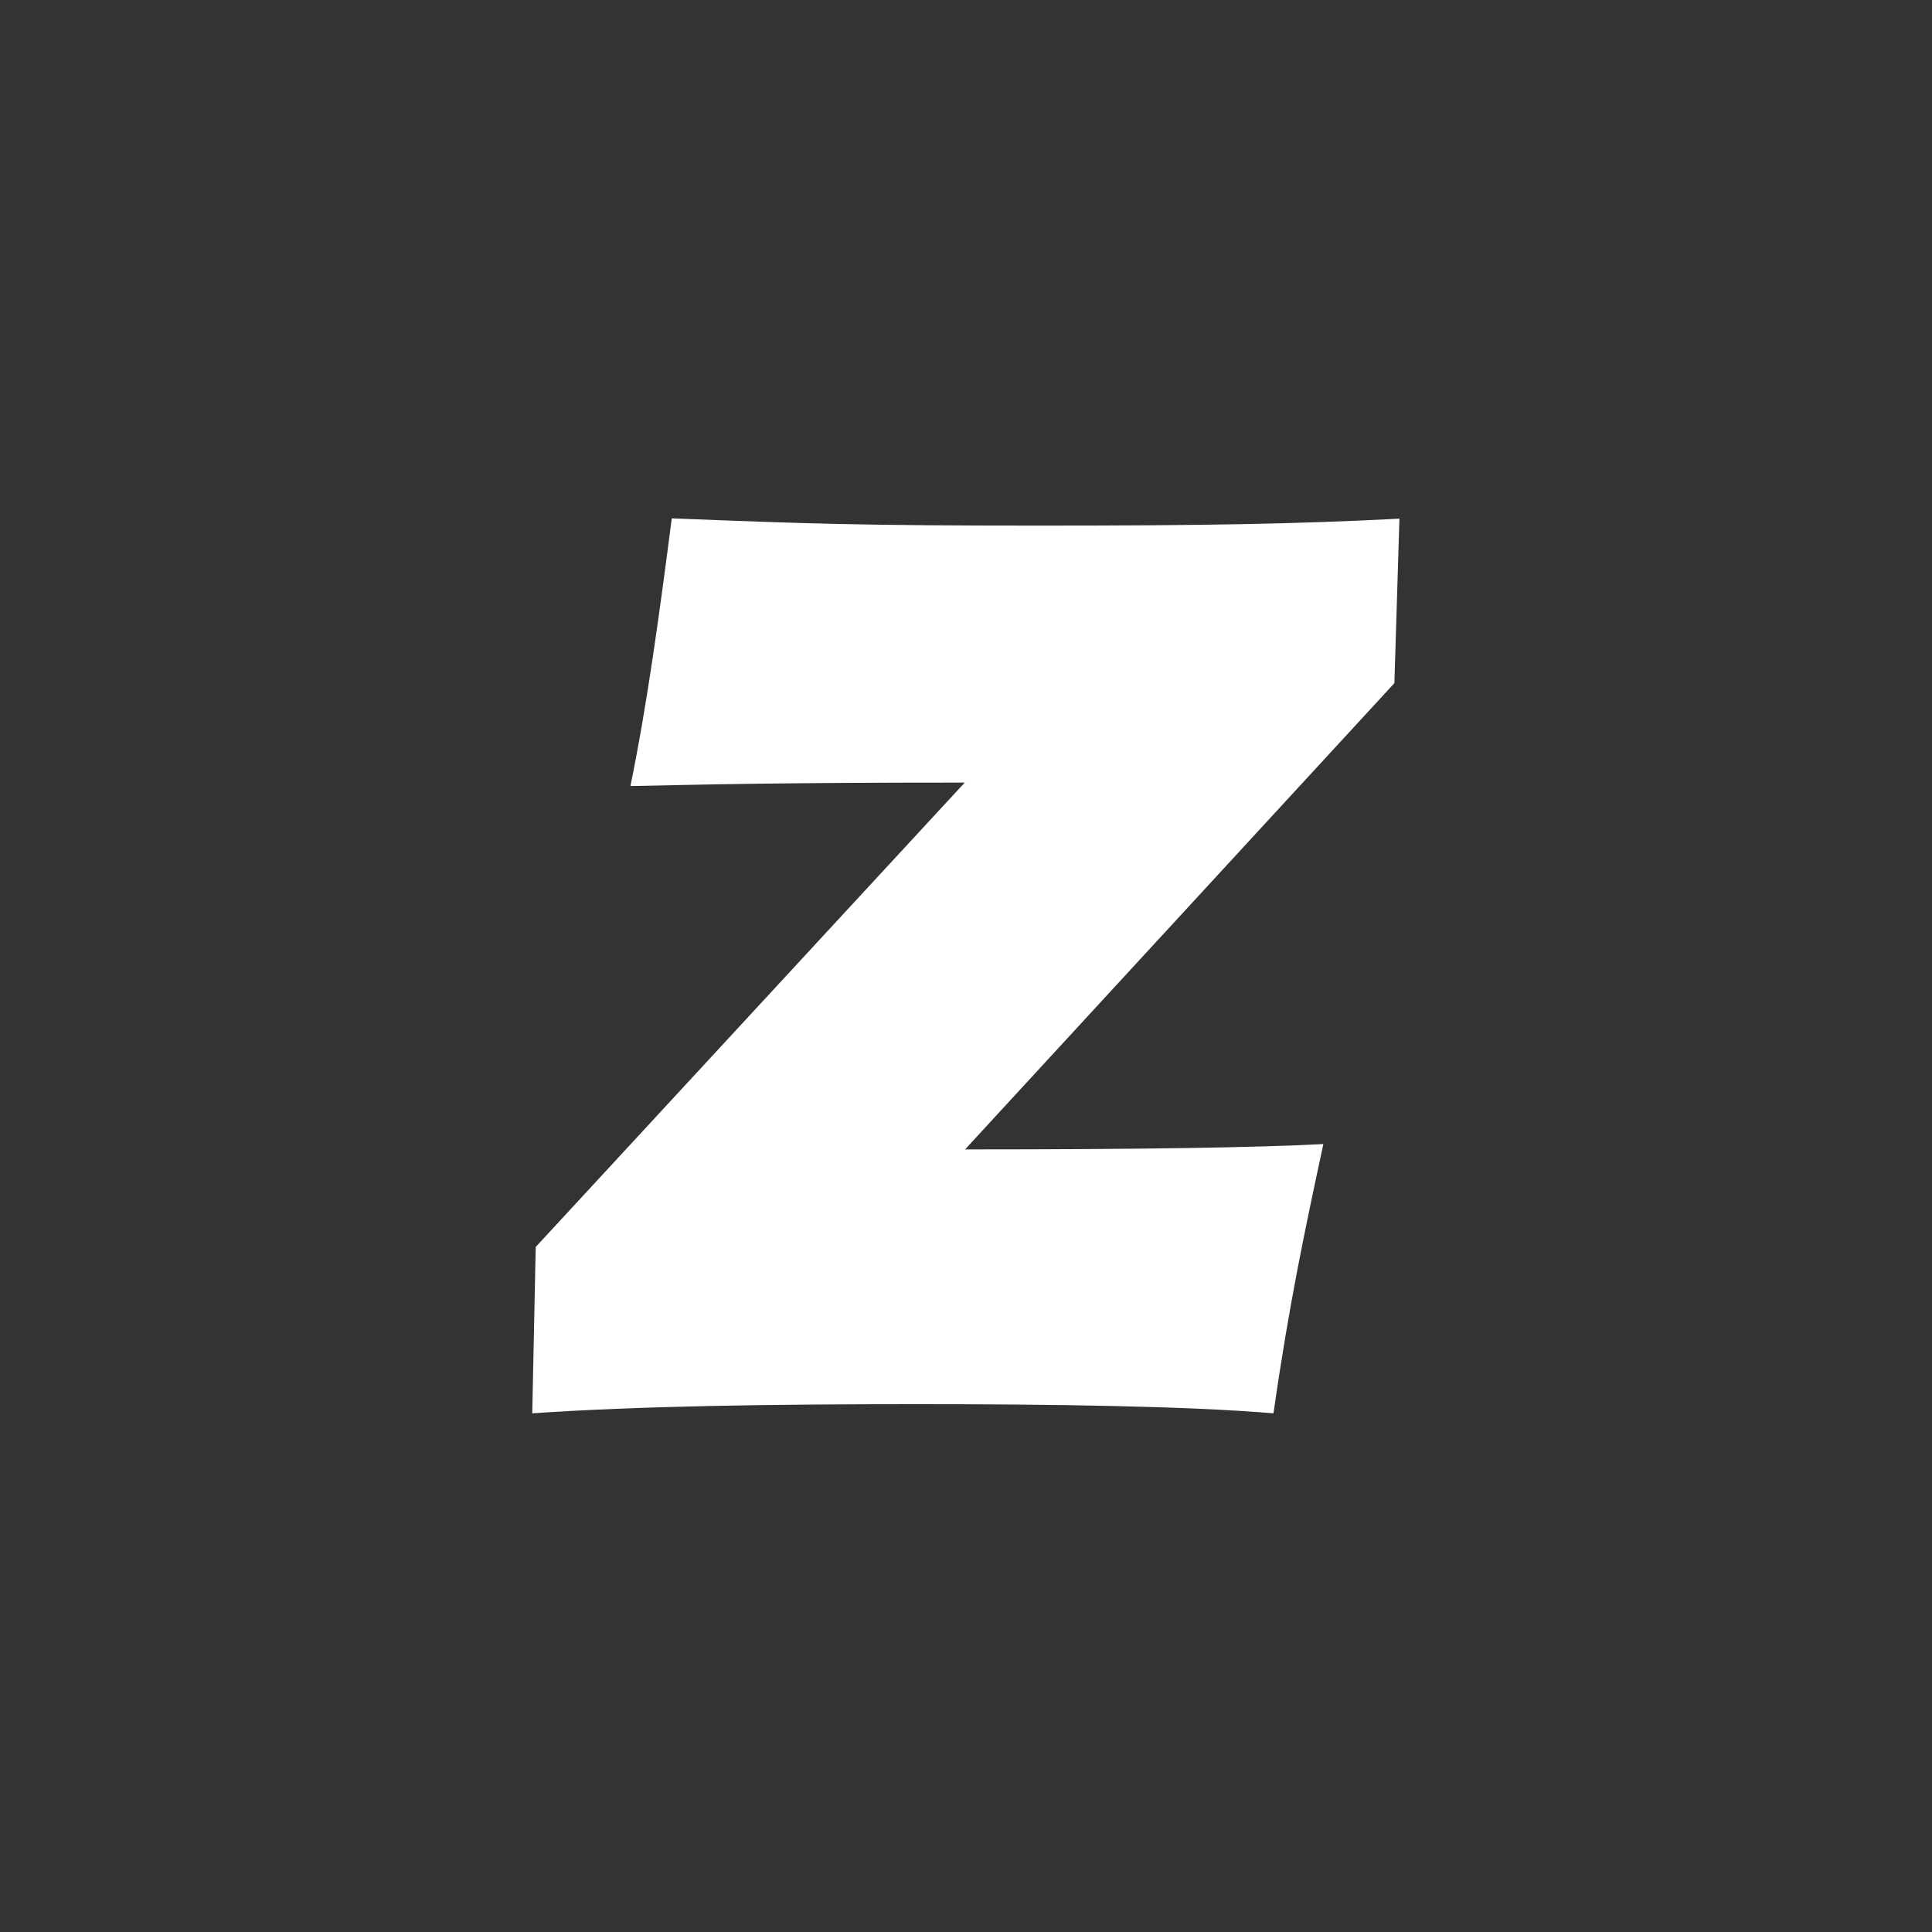
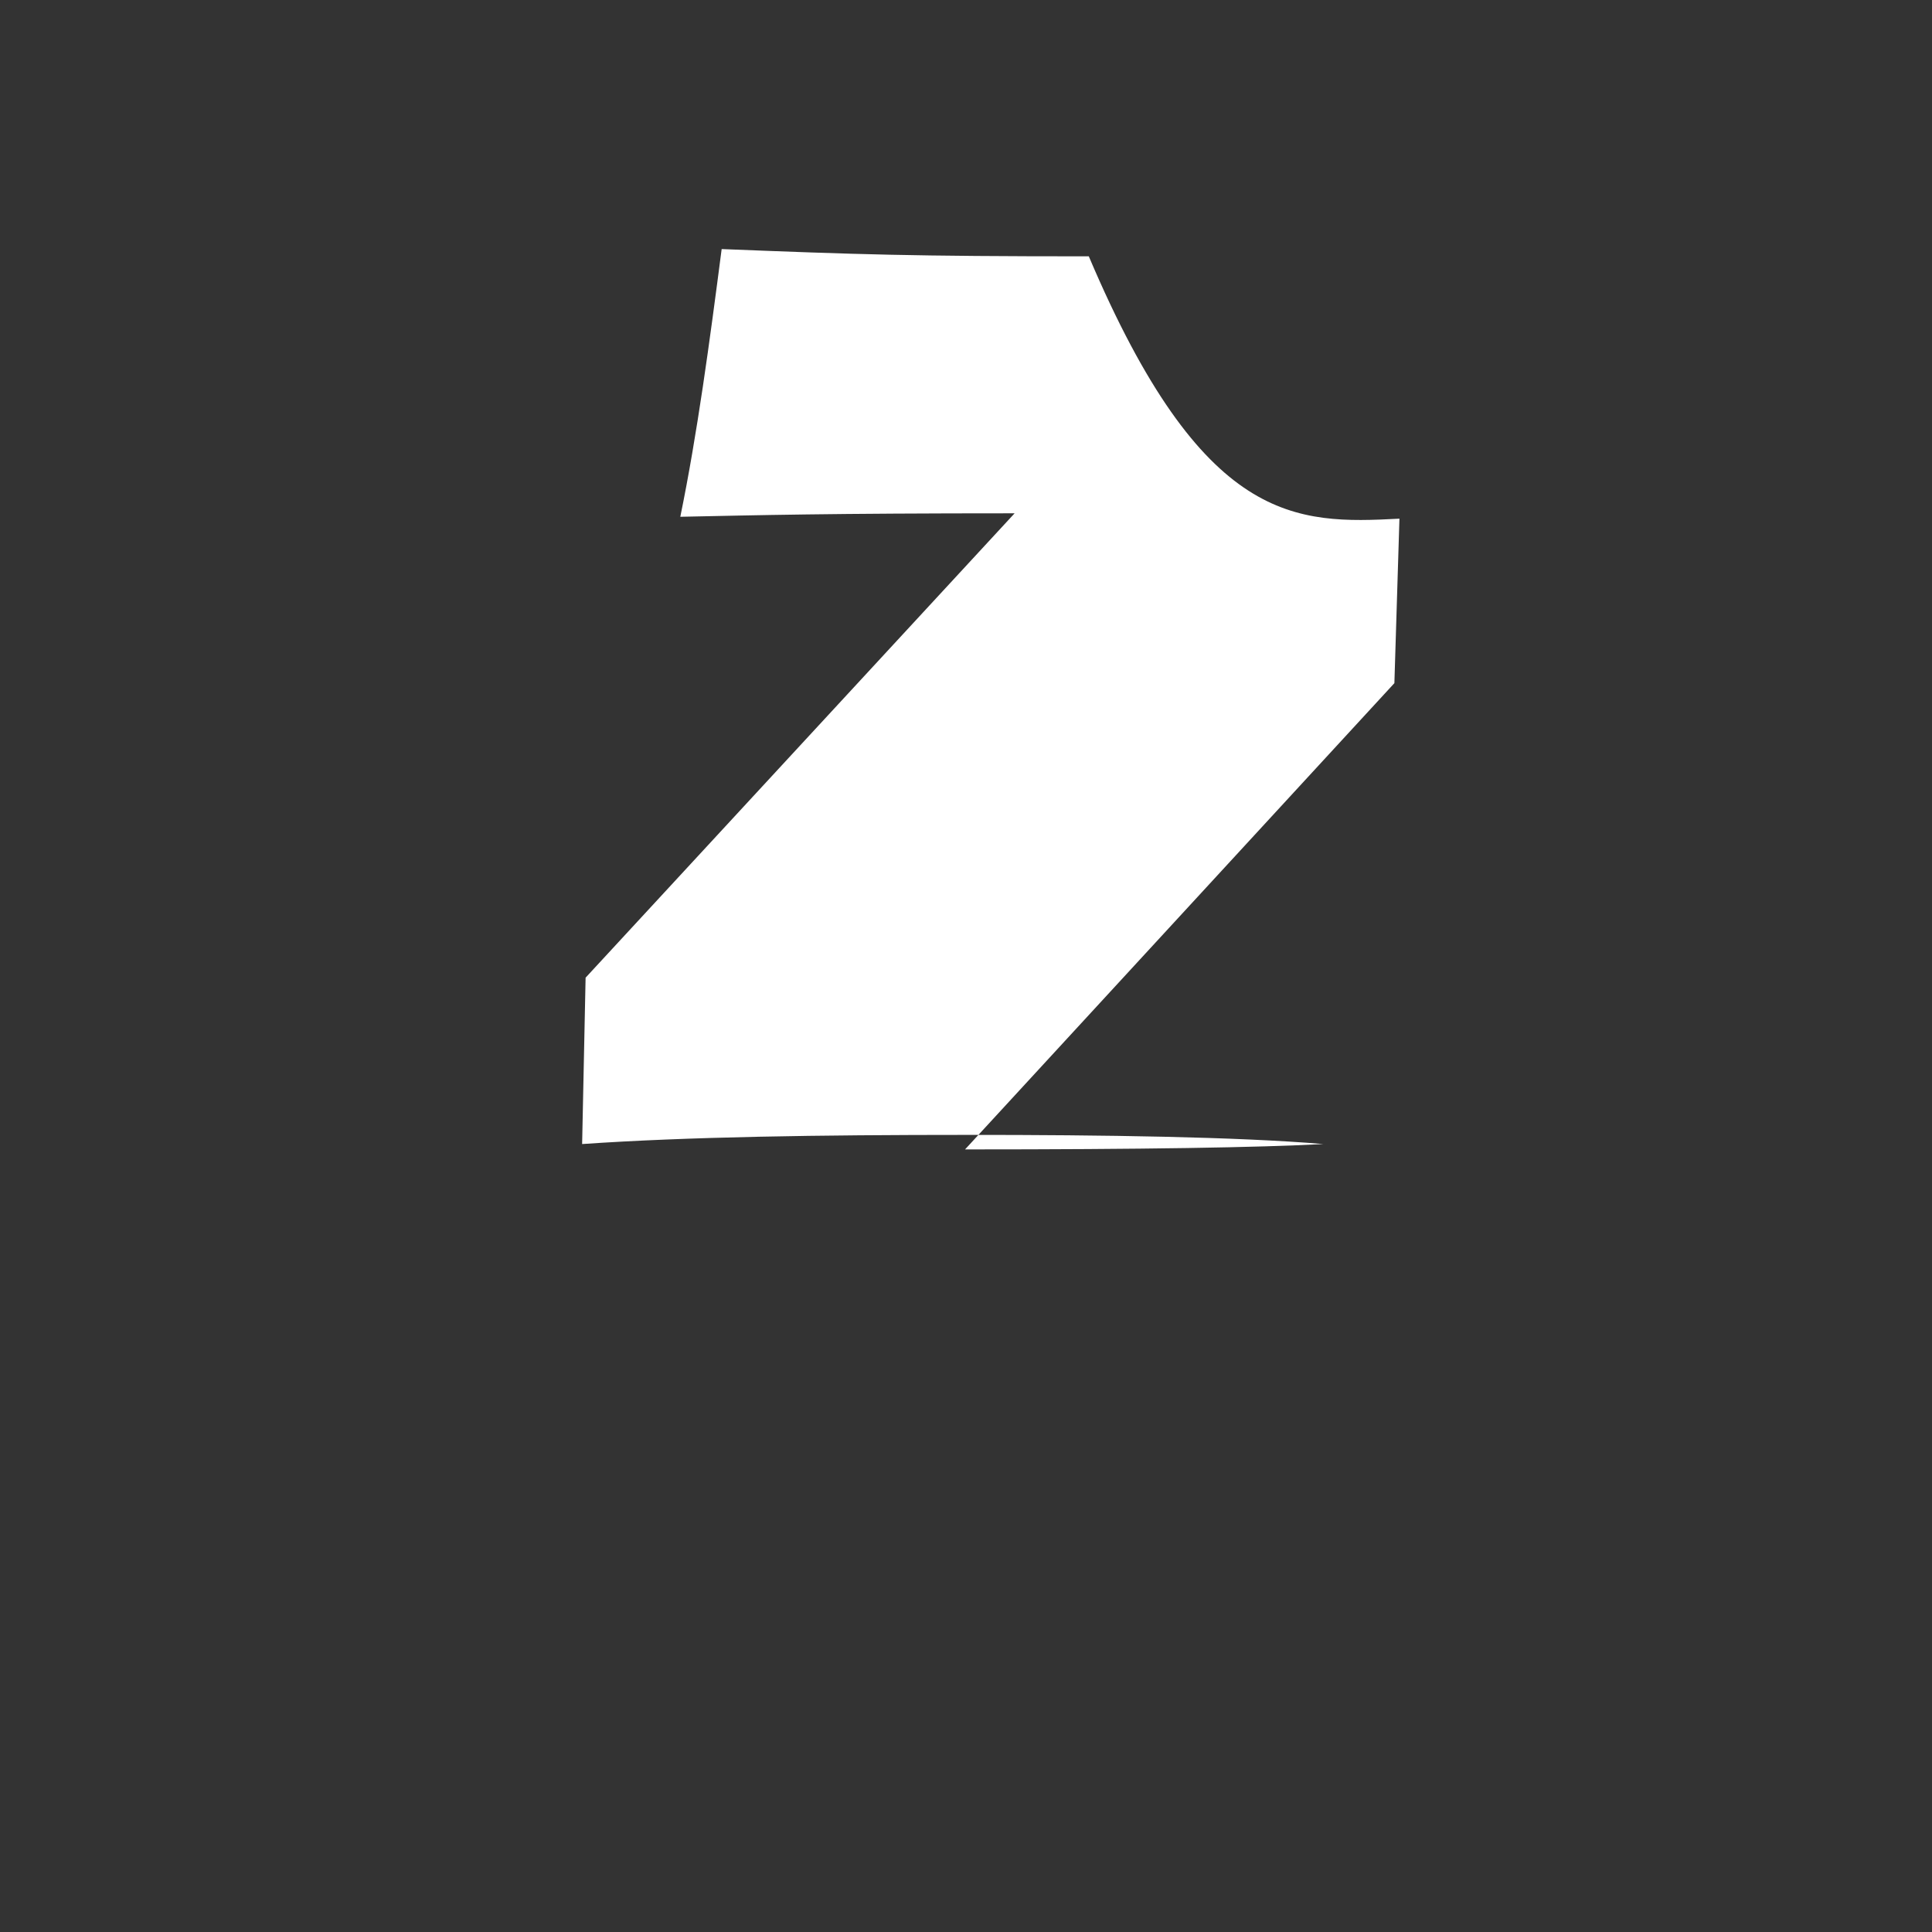
<svg xmlns="http://www.w3.org/2000/svg" version="1.1" id="Capa_1" x="0px" y="0px" viewBox="0 0 612 612" style="enable-background:new 0 0 612 612;" xml:space="preserve">
  <rect x="0" y="0" width="612" height="612" fill="#333333" stroke="none" />
  <style type="text/css">
	.st0{fill:#FFFFFF;}
</style>
-   <path class="st0" d="M443.3,164.3l-1.6,52.1L305.7,364.1c56.8,0,92.8-0.6,113.5-1.7c-6,28-10.9,51-15.8,85.3  c-27.3-2.3-69.9-2.9-112.5-2.9c-47.5,0-89,0.6-122.3,2.9l1.1-52.7l135.9-147.1c-59.5,0-81.3,0.6-105.9,1.1  c5.4-26.3,9.3-55.5,13.1-84.8c43.1,1.7,60,2.3,116.3,2.3C381.1,166.5,410.5,166,443.3,164.3z" />
+   <path class="st0" d="M443.3,164.3l-1.6,52.1L305.7,364.1c56.8,0,92.8-0.6,113.5-1.7c-27.3-2.3-69.9-2.9-112.5-2.9c-47.5,0-89,0.6-122.3,2.9l1.1-52.7l135.9-147.1c-59.5,0-81.3,0.6-105.9,1.1  c5.4-26.3,9.3-55.5,13.1-84.8c43.1,1.7,60,2.3,116.3,2.3C381.1,166.5,410.5,166,443.3,164.3z" />
</svg>